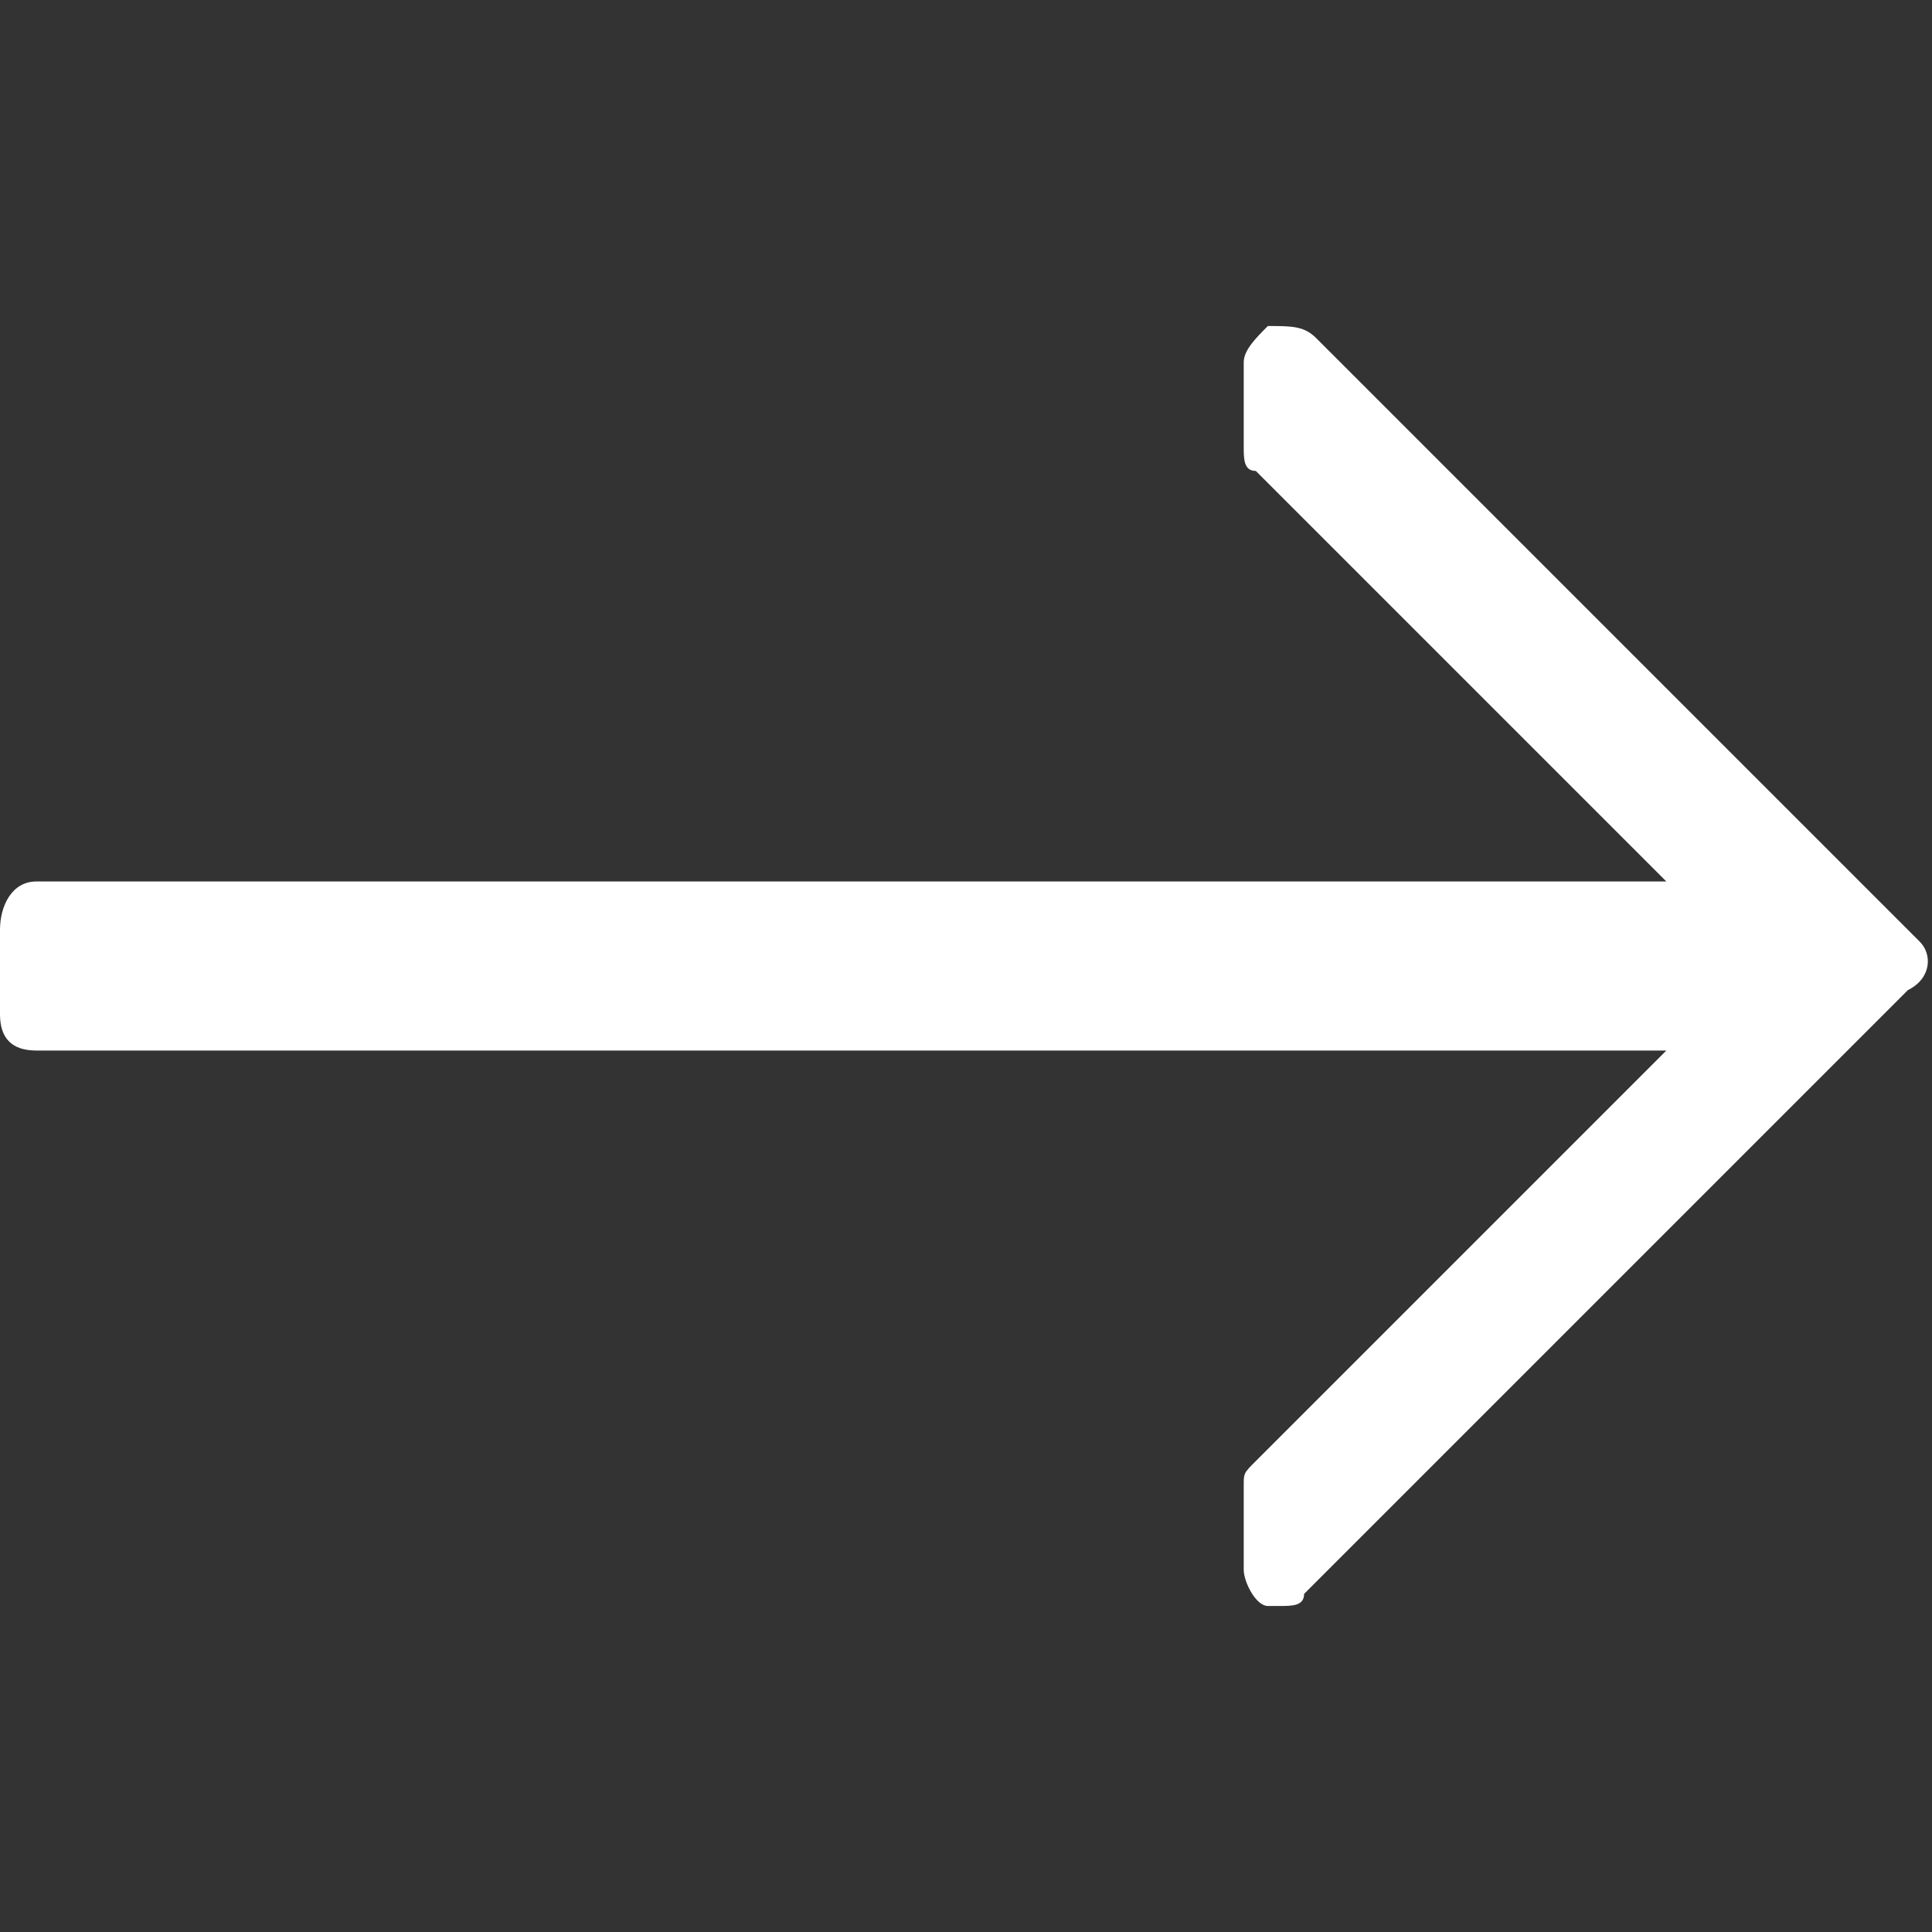
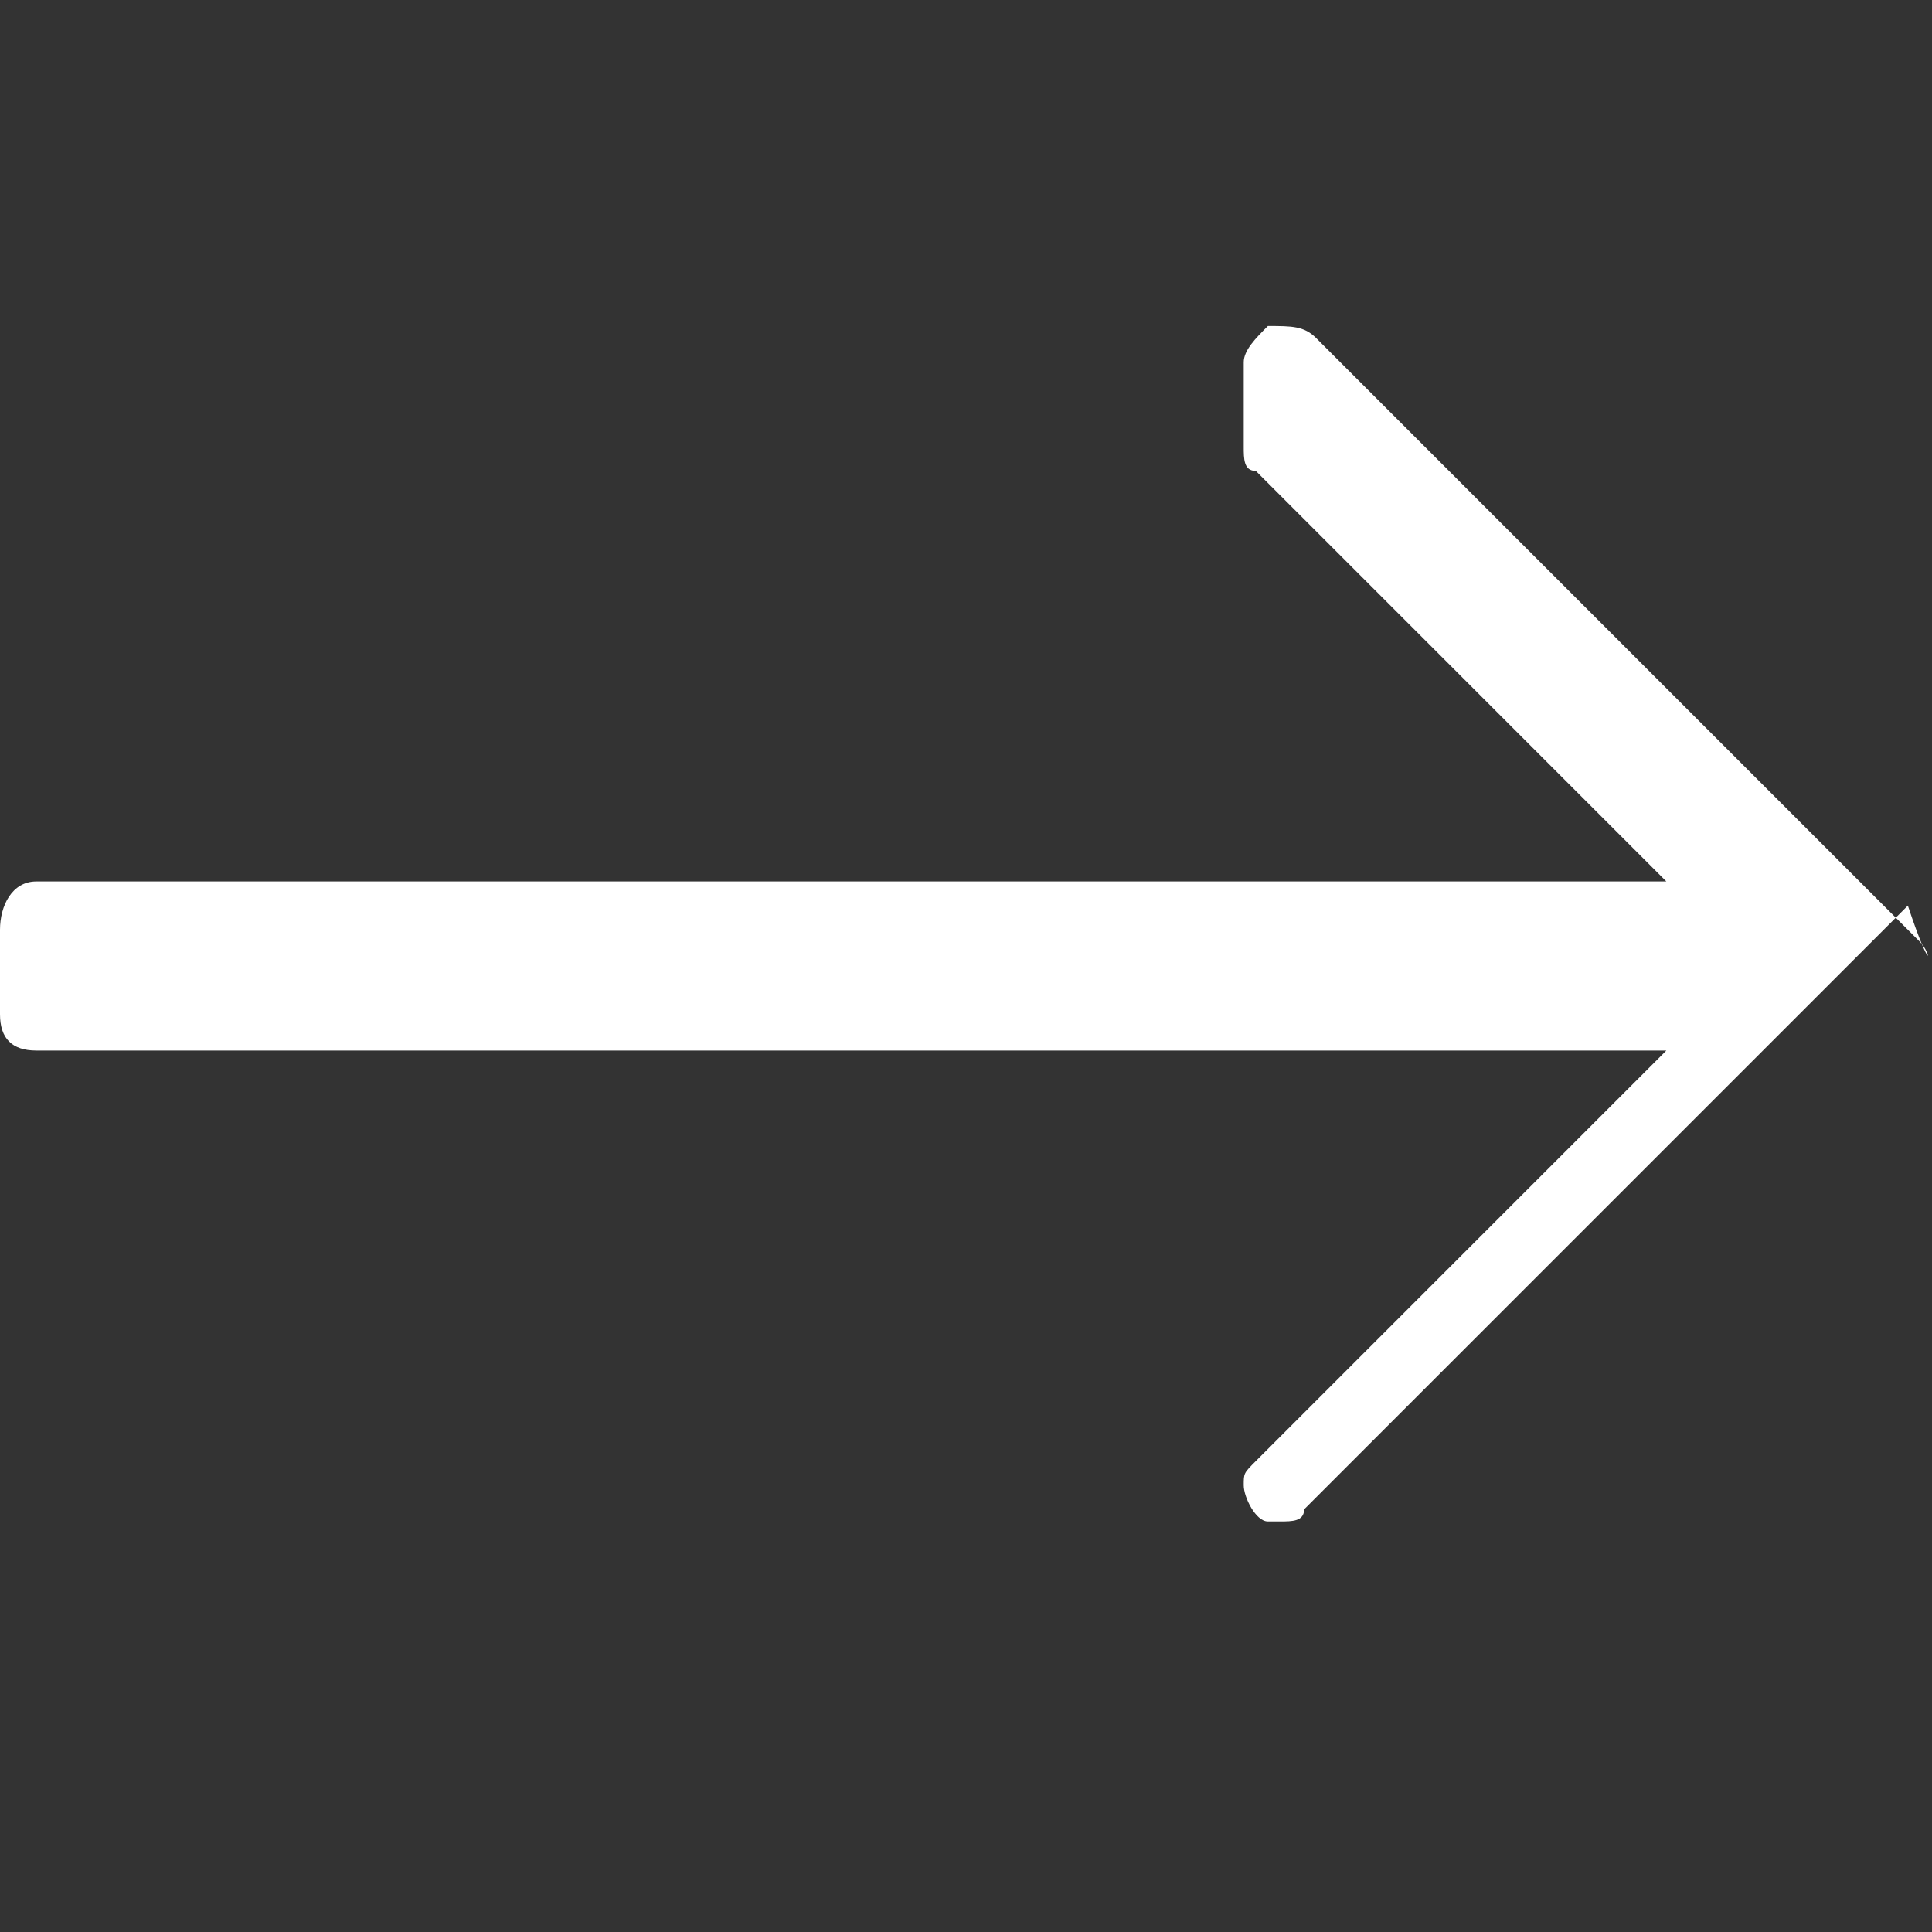
<svg xmlns="http://www.w3.org/2000/svg" version="1.1" id="Layer_1" x="0px" y="0px" viewBox="0 0 16 16" style="enable-background:new 0 0 16 16;" xml:space="preserve">
  <rect x="0" y="0" width="16" height="16" fill="#333333" stroke="none" />
  <style type="text/css">
	.st0{fill:#FFFFFF;}
</style>
  <g>
    <g>
-       <path class="st0" d="M15.9,7.8l-5-5c-0.1-0.1-0.2-0.1-0.4-0.1c-0.1,0.1-0.2,0.2-0.2,0.3v0.7c0,0.1,0,0.2,0.1,0.2l3.4,3.4H0.3    C0.1,7.3,0,7.5,0,7.7v0.7c0,0.2,0.1,0.3,0.3,0.3h13.5l-3.4,3.4c-0.1,0.1-0.1,0.1-0.1,0.2V13c0,0.1,0.1,0.3,0.2,0.3    c0,0,0.1,0,0.1,0c0.1,0,0.2,0,0.2-0.1l5-5C16,8.1,16,7.9,15.9,7.8z" />
+       <path class="st0" d="M15.9,7.8l-5-5c-0.1-0.1-0.2-0.1-0.4-0.1c-0.1,0.1-0.2,0.2-0.2,0.3v0.7c0,0.1,0,0.2,0.1,0.2l3.4,3.4H0.3    C0.1,7.3,0,7.5,0,7.7v0.7c0,0.2,0.1,0.3,0.3,0.3h13.5l-3.4,3.4c-0.1,0.1-0.1,0.1-0.1,0.2c0,0.1,0.1,0.3,0.2,0.3    c0,0,0.1,0,0.1,0c0.1,0,0.2,0,0.2-0.1l5-5C16,8.1,16,7.9,15.9,7.8z" />
    </g>
  </g>
</svg>